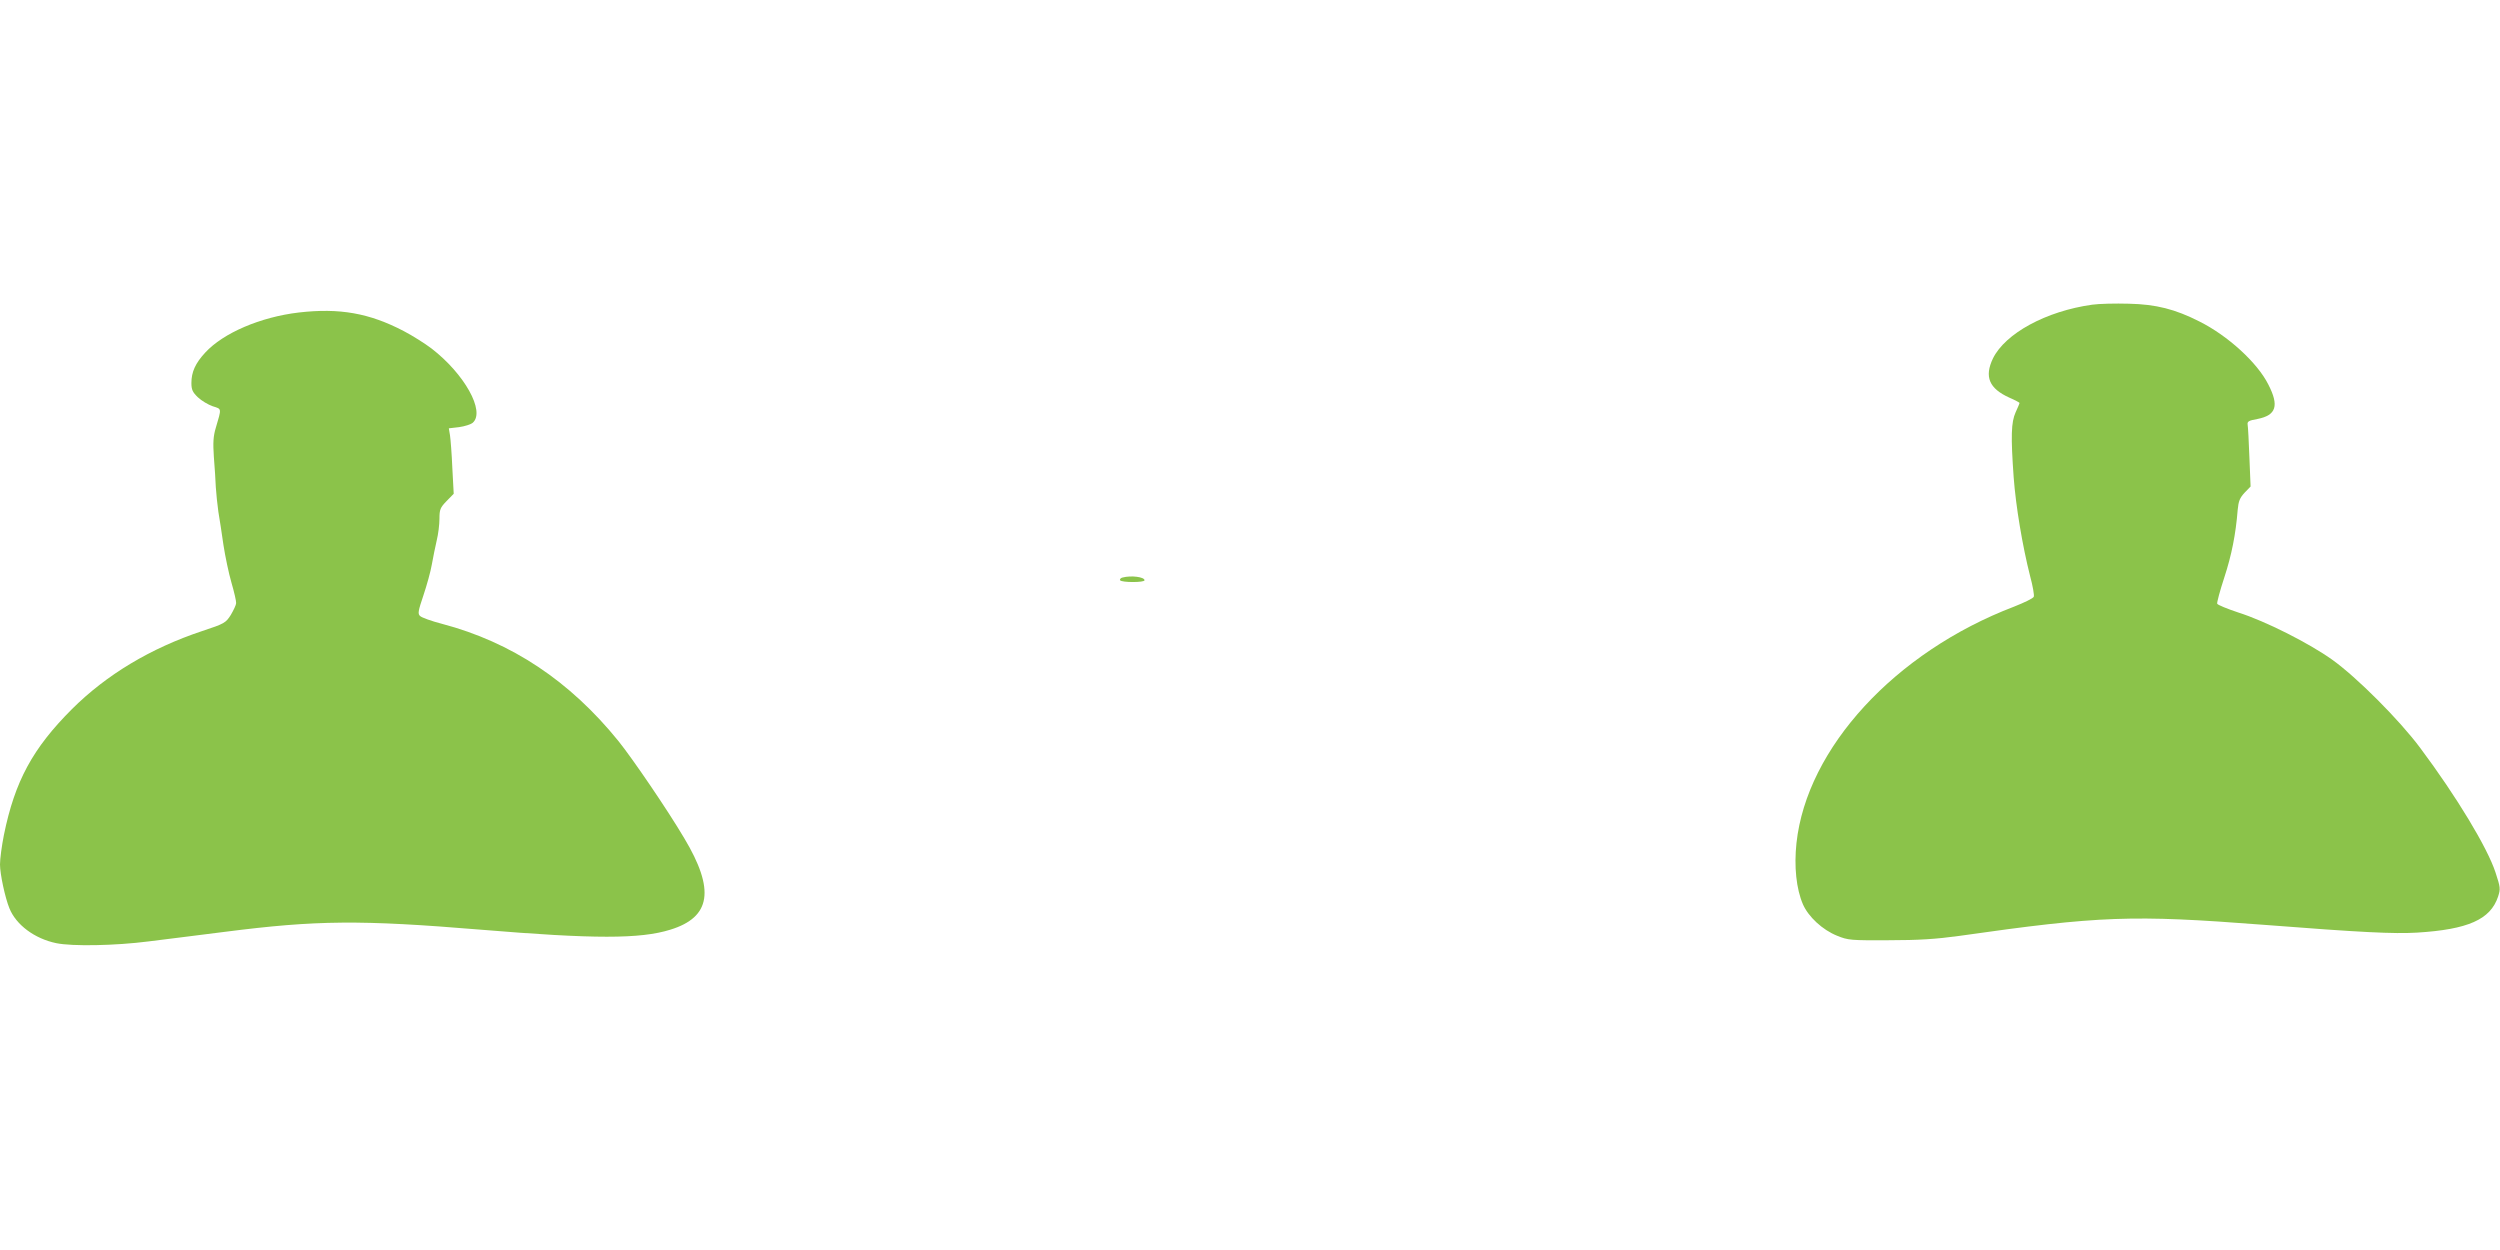
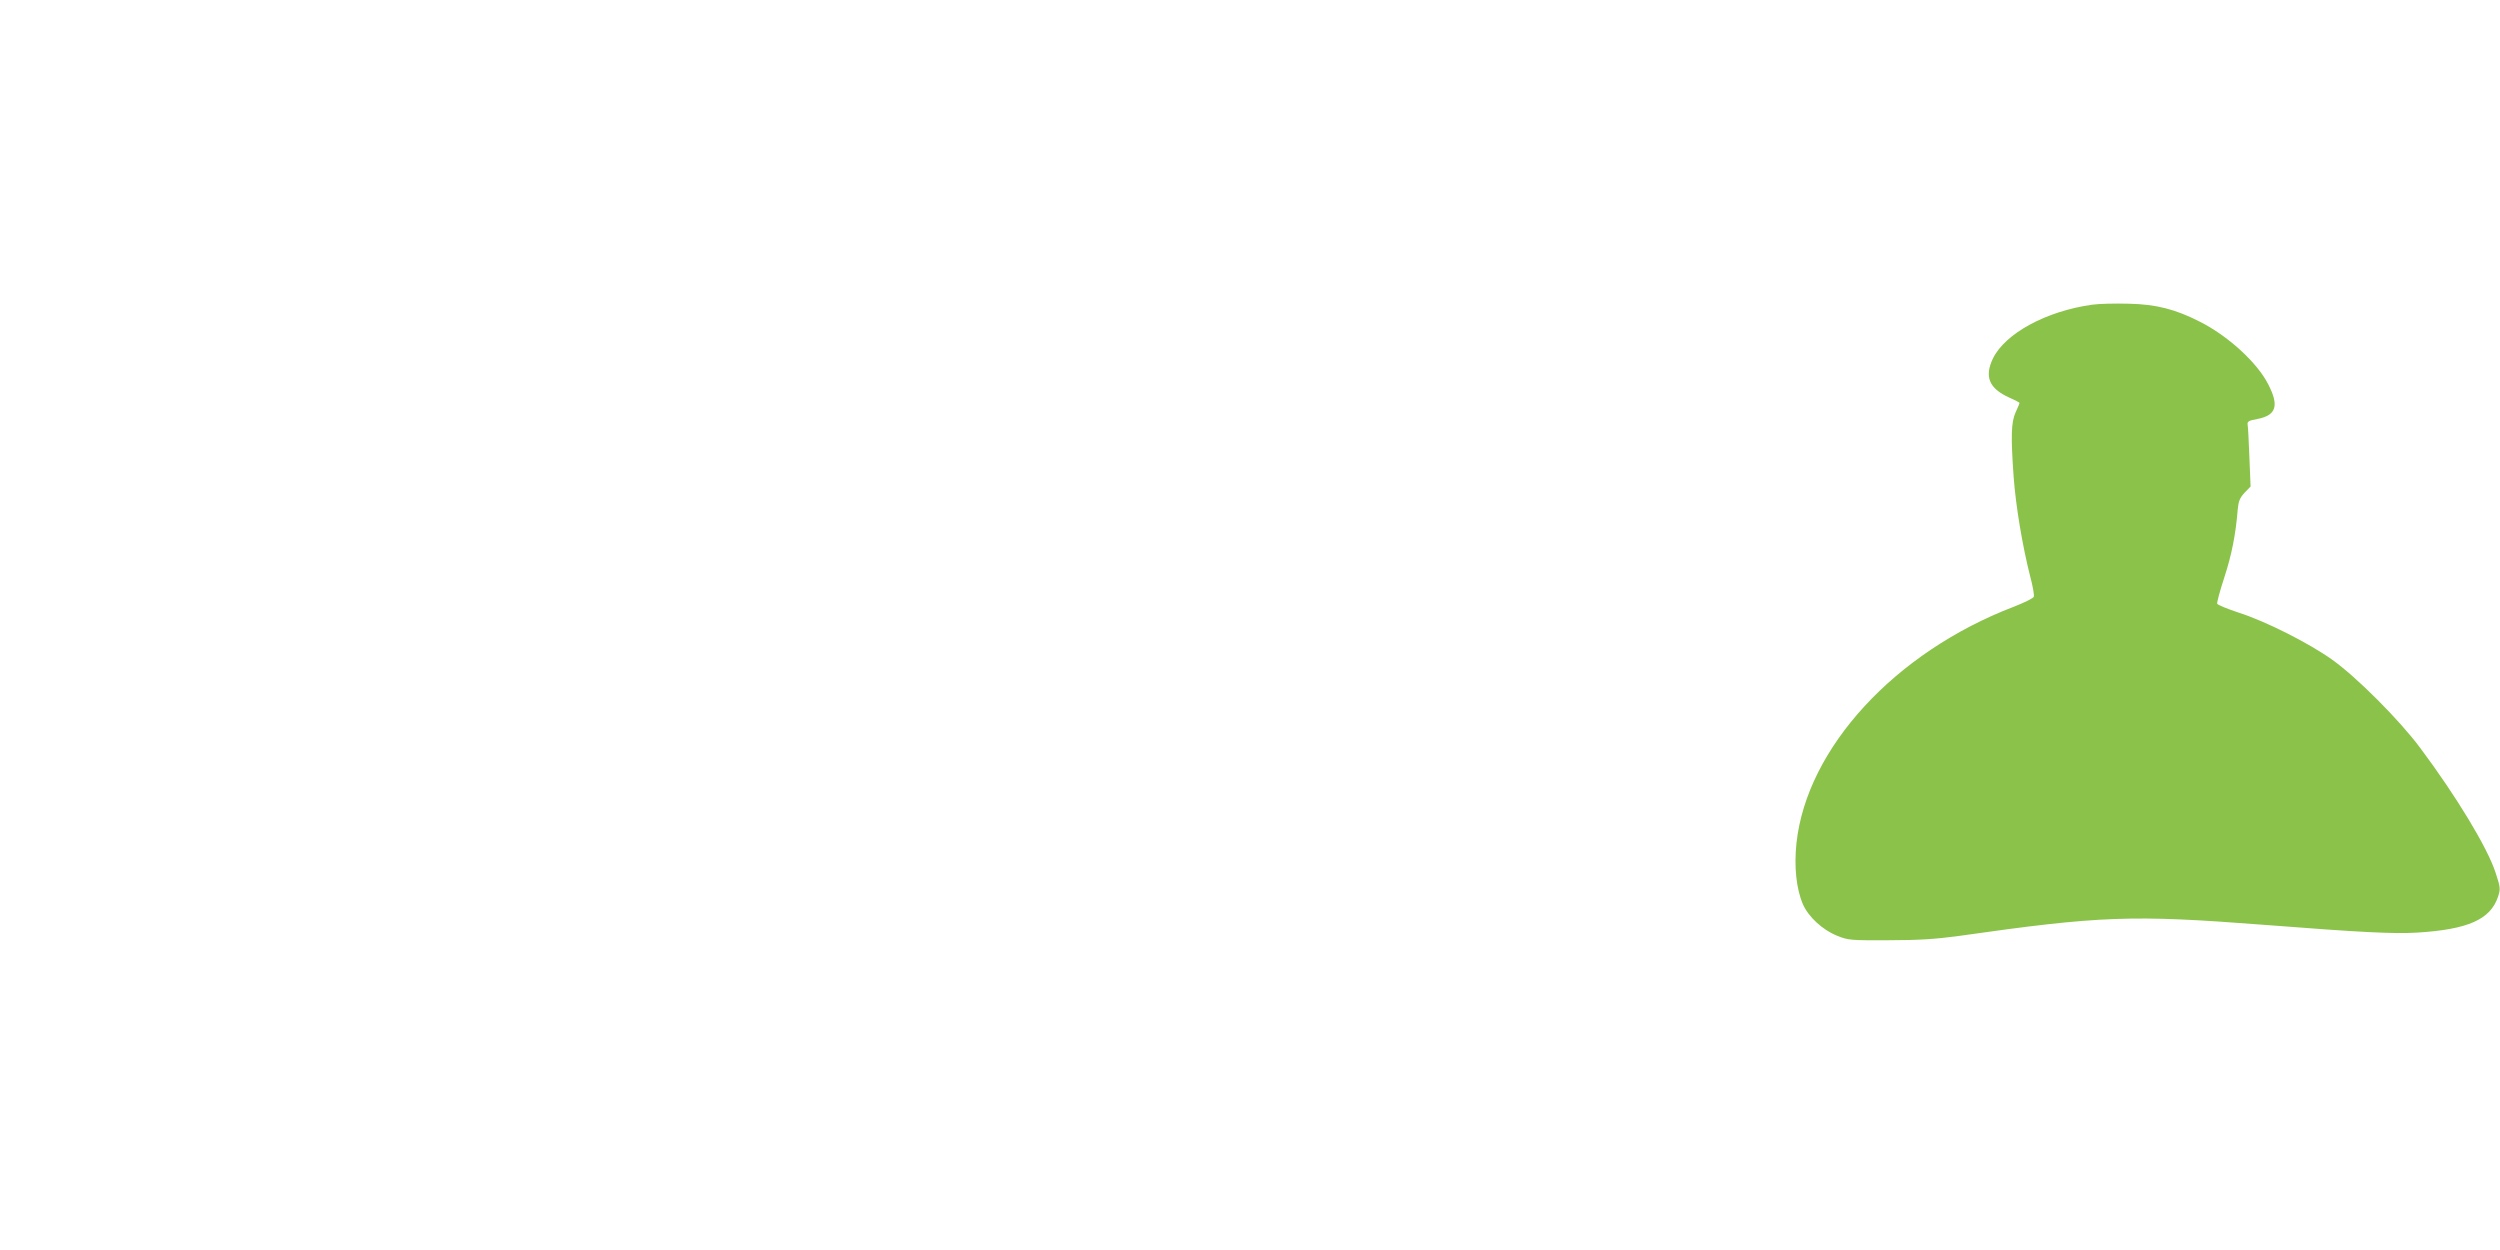
<svg xmlns="http://www.w3.org/2000/svg" version="1.0" width="1280pt" height="640pt" viewBox="0 0 1280 640" preserveAspectRatio="xMidYMid meet">
  <g transform="translate(0,640) scale(0.1,-0.1)" fill="#8bc34a" stroke="none">
    <path d="M10712 4840 c-236 -33 -445 -147 -508 -275 -45 -94 -20 -154 84 -201 28 -12 52 -25 52 -27 0 -3 -9 -24 -20 -48 -23 -51 -25 -122 -10 -333 11 -148 45 -351 84 -505 14 -51 22 -99 19 -106 -2 -8 -48 -30 -101 -51 -610 -233 -1061 -724 -1114 -1210 -13 -121 -1 -235 33 -314 28 -64 100 -131 175 -161 56 -23 70 -24 264 -23 154 0 244 6 360 22 724 103 884 109 1560 57 501 -39 667 -47 785 -40 261 16 376 67 415 184 13 40 12 48 -13 124 -41 126 -199 388 -385 637 -107 144 -327 364 -452 453 -118 84 -341 197 -480 241 -57 19 -106 39 -108 45 -2 6 14 66 36 133 38 116 59 222 69 348 4 44 11 61 35 87 l31 32 -6 148 c-3 81 -7 157 -9 168 -3 17 5 22 51 30 95 19 111 67 55 176 -56 112 -207 250 -353 323 -124 63 -222 88 -361 91 -69 2 -153 0 -188 -5z" />
-     <path d="M1530 4800 c-196 -23 -387 -105 -479 -205 -51 -55 -71 -100 -71 -156 0 -34 6 -47 33 -73 19 -18 53 -38 76 -46 47 -15 46 -8 16 -110 -13 -43 -15 -76 -10 -150 4 -52 9 -122 10 -155 2 -33 8 -89 13 -125 6 -36 18 -112 26 -170 9 -58 27 -145 41 -193 14 -48 25 -96 24 -105 0 -9 -13 -36 -27 -60 -26 -41 -32 -45 -147 -83 -264 -88 -489 -223 -666 -399 -202 -202 -293 -370 -349 -645 -11 -55 -20 -123 -20 -151 0 -49 26 -170 48 -224 34 -85 129 -156 240 -179 82 -17 302 -13 473 9 85 10 260 33 390 49 469 60 694 62 1311 11 580 -48 816 -48 970 0 208 64 230 204 71 469 -85 144 -263 405 -336 496 -250 309 -548 507 -904 601 -54 14 -104 32 -112 40 -13 11 -10 26 17 106 17 51 37 122 43 158 6 36 18 91 25 123 8 32 14 82 14 111 0 47 4 57 36 90 l37 38 -7 131 c-3 73 -9 148 -12 168 l-6 36 52 6 c29 4 61 14 71 23 64 58 -43 250 -212 380 -33 25 -96 65 -142 89 -176 92 -329 119 -537 95z" />
-     <path d="M5747 3443 c-9 -2 -15 -9 -12 -14 8 -12 125 -12 125 0 0 17 -68 26 -113 14z" />
  </g>
</svg>